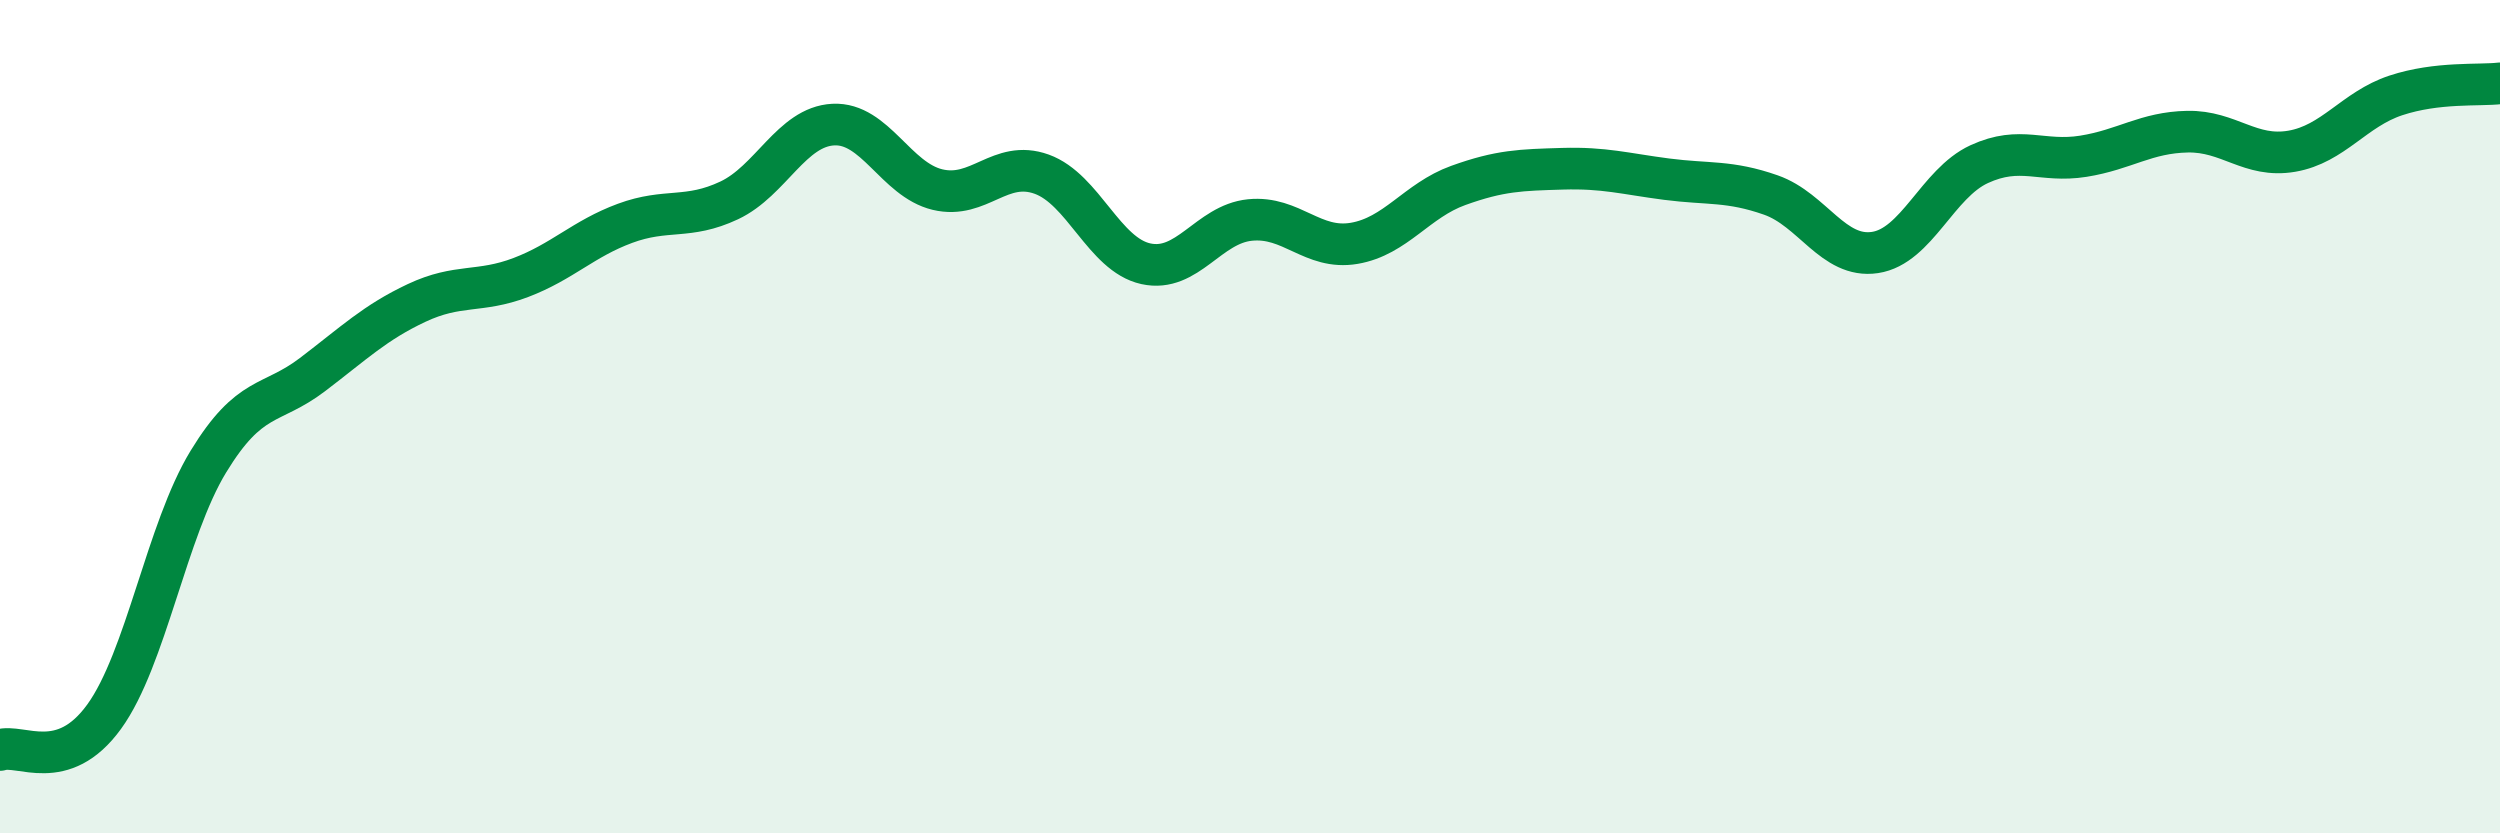
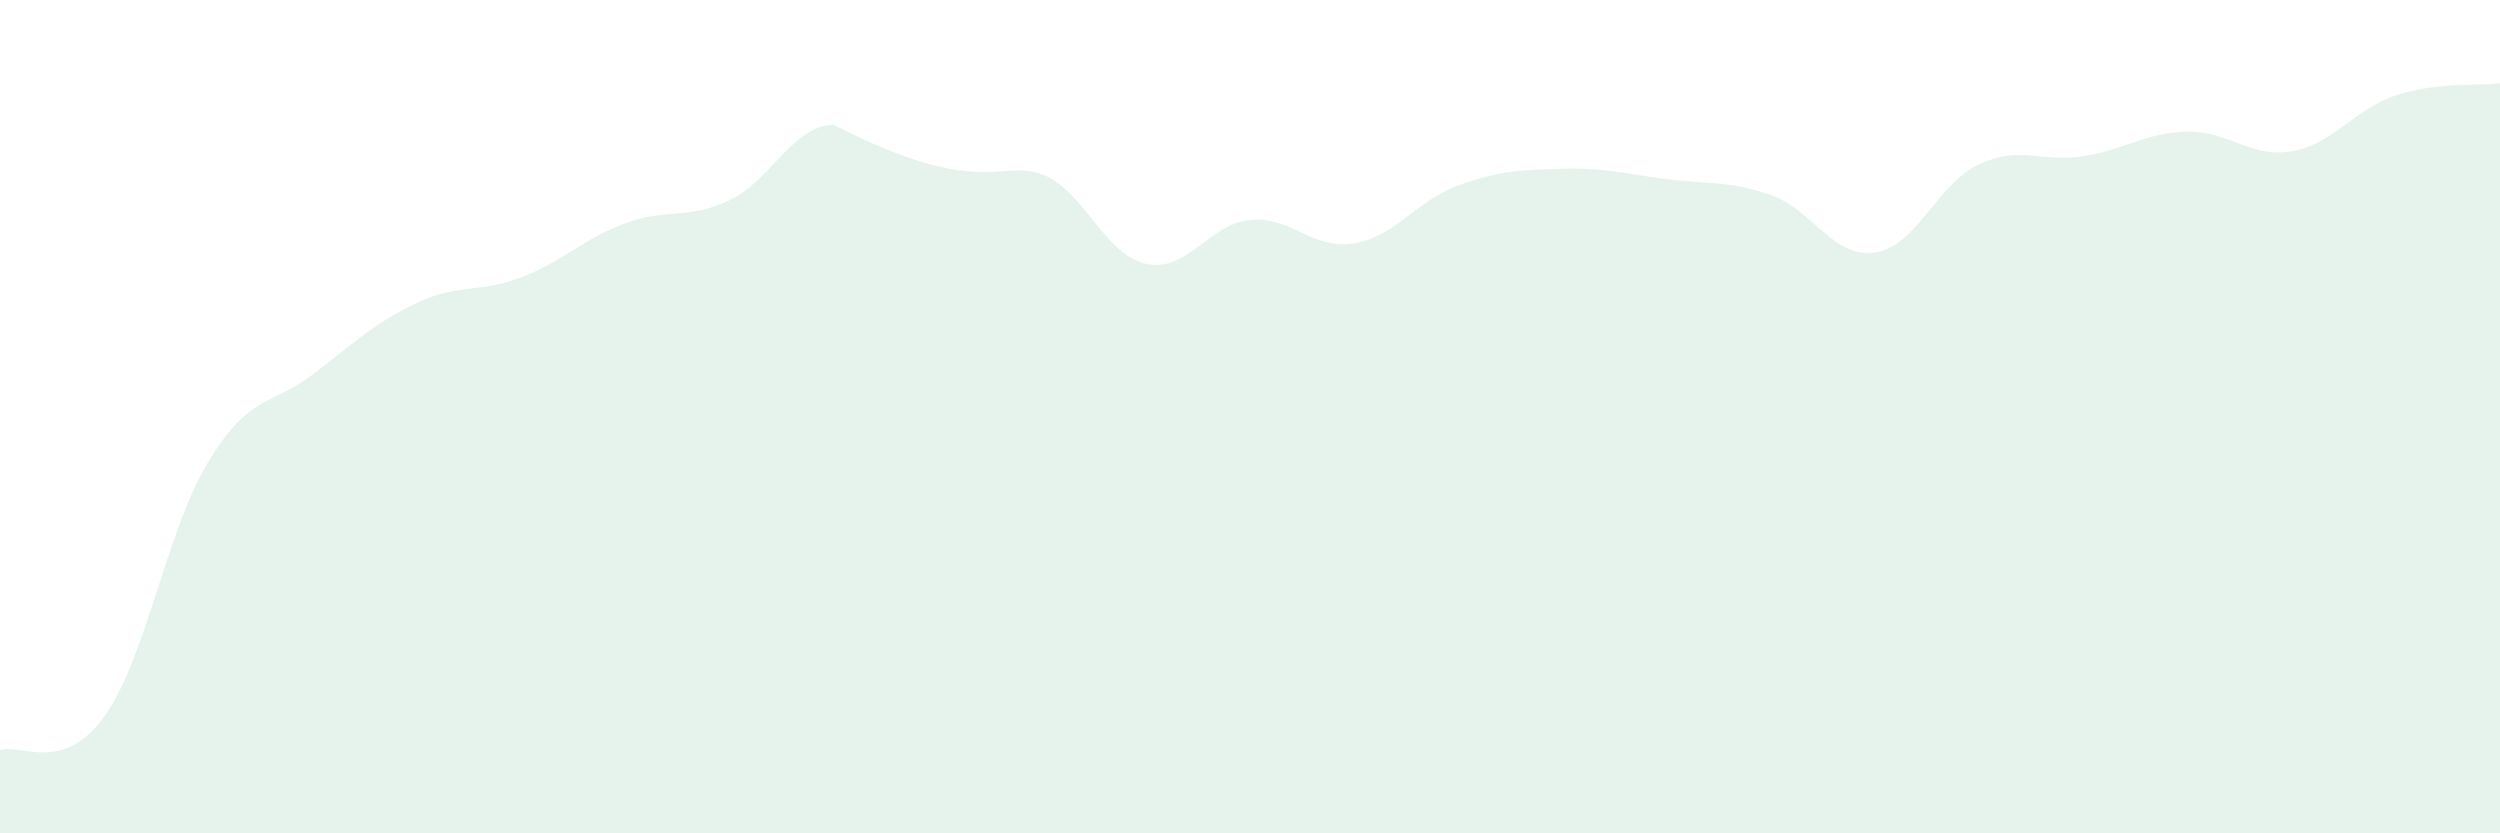
<svg xmlns="http://www.w3.org/2000/svg" width="60" height="20" viewBox="0 0 60 20">
-   <path d="M 0,18 C 0.5,17.84 1.5,18.58 2.5,17.2 C 3.5,15.82 4,12.72 5,11.08 C 6,9.44 6.5,9.75 7.5,8.99 C 8.5,8.23 9,7.74 10,7.27 C 11,6.8 11.5,7.04 12.5,6.66 C 13.5,6.28 14,5.73 15,5.36 C 16,4.99 16.5,5.28 17.5,4.81 C 18.5,4.34 19,3.04 20,2.99 C 21,2.94 21.5,4.31 22.5,4.55 C 23.5,4.79 24,3.82 25,4.18 C 26,4.54 26.5,6.11 27.5,6.33 C 28.5,6.55 29,5.38 30,5.28 C 31,5.18 31.5,6.01 32.5,5.84 C 33.5,5.67 34,4.81 35,4.45 C 36,4.09 36.5,4.08 37.5,4.05 C 38.5,4.02 39,4.17 40,4.3 C 41,4.43 41.5,4.33 42.5,4.68 C 43.5,5.03 44,6.21 45,6.06 C 46,5.91 46.5,4.4 47.5,3.94 C 48.5,3.48 49,3.91 50,3.75 C 51,3.59 51.5,3.18 52.5,3.16 C 53.5,3.14 54,3.8 55,3.63 C 56,3.46 56.5,2.62 57.5,2.29 C 58.5,1.96 59.5,2.06 60,2L60 20L0 20Z" fill="#008740" opacity="0.1" stroke-linecap="round" stroke-linejoin="round" />
-   <path d="M 0,18 C 0.5,17.84 1.5,18.58 2.5,17.2 C 3.5,15.82 4,12.72 5,11.08 C 6,9.44 6.5,9.75 7.5,8.99 C 8.5,8.23 9,7.74 10,7.27 C 11,6.8 11.5,7.04 12.5,6.66 C 13.5,6.28 14,5.73 15,5.36 C 16,4.99 16.5,5.28 17.5,4.81 C 18.5,4.34 19,3.04 20,2.99 C 21,2.94 21.5,4.31 22.5,4.55 C 23.5,4.79 24,3.82 25,4.18 C 26,4.54 26.5,6.11 27.5,6.33 C 28.5,6.55 29,5.38 30,5.28 C 31,5.18 31.5,6.01 32.5,5.84 C 33.5,5.67 34,4.81 35,4.45 C 36,4.09 36.5,4.08 37.5,4.05 C 38.5,4.02 39,4.17 40,4.3 C 41,4.43 41.5,4.33 42.5,4.68 C 43.5,5.03 44,6.21 45,6.06 C 46,5.91 46.5,4.4 47.5,3.94 C 48.5,3.48 49,3.91 50,3.75 C 51,3.59 51.5,3.18 52.5,3.16 C 53.5,3.14 54,3.8 55,3.63 C 56,3.46 56.5,2.62 57.5,2.29 C 58.5,1.96 59.5,2.06 60,2" stroke="#008740" stroke-width="1" fill="none" stroke-linecap="round" stroke-linejoin="round" />
+   <path d="M 0,18 C 0.5,17.84 1.5,18.58 2.5,17.2 C 3.5,15.82 4,12.72 5,11.08 C 6,9.44 6.5,9.75 7.5,8.99 C 8.5,8.23 9,7.74 10,7.27 C 11,6.8 11.5,7.04 12.5,6.66 C 13.5,6.28 14,5.73 15,5.36 C 16,4.99 16.5,5.28 17.5,4.81 C 18.5,4.34 19,3.04 20,2.99 C 23.5,4.79 24,3.82 25,4.18 C 26,4.54 26.5,6.11 27.5,6.33 C 28.5,6.55 29,5.38 30,5.28 C 31,5.18 31.5,6.01 32.5,5.84 C 33.5,5.67 34,4.81 35,4.45 C 36,4.09 36.5,4.08 37.5,4.05 C 38.5,4.02 39,4.17 40,4.3 C 41,4.43 41.5,4.33 42.5,4.68 C 43.5,5.03 44,6.21 45,6.06 C 46,5.91 46.5,4.4 47.5,3.94 C 48.5,3.48 49,3.91 50,3.75 C 51,3.59 51.5,3.18 52.5,3.16 C 53.5,3.14 54,3.8 55,3.63 C 56,3.46 56.5,2.62 57.5,2.29 C 58.5,1.96 59.5,2.06 60,2L60 20L0 20Z" fill="#008740" opacity="0.1" stroke-linecap="round" stroke-linejoin="round" />
</svg>